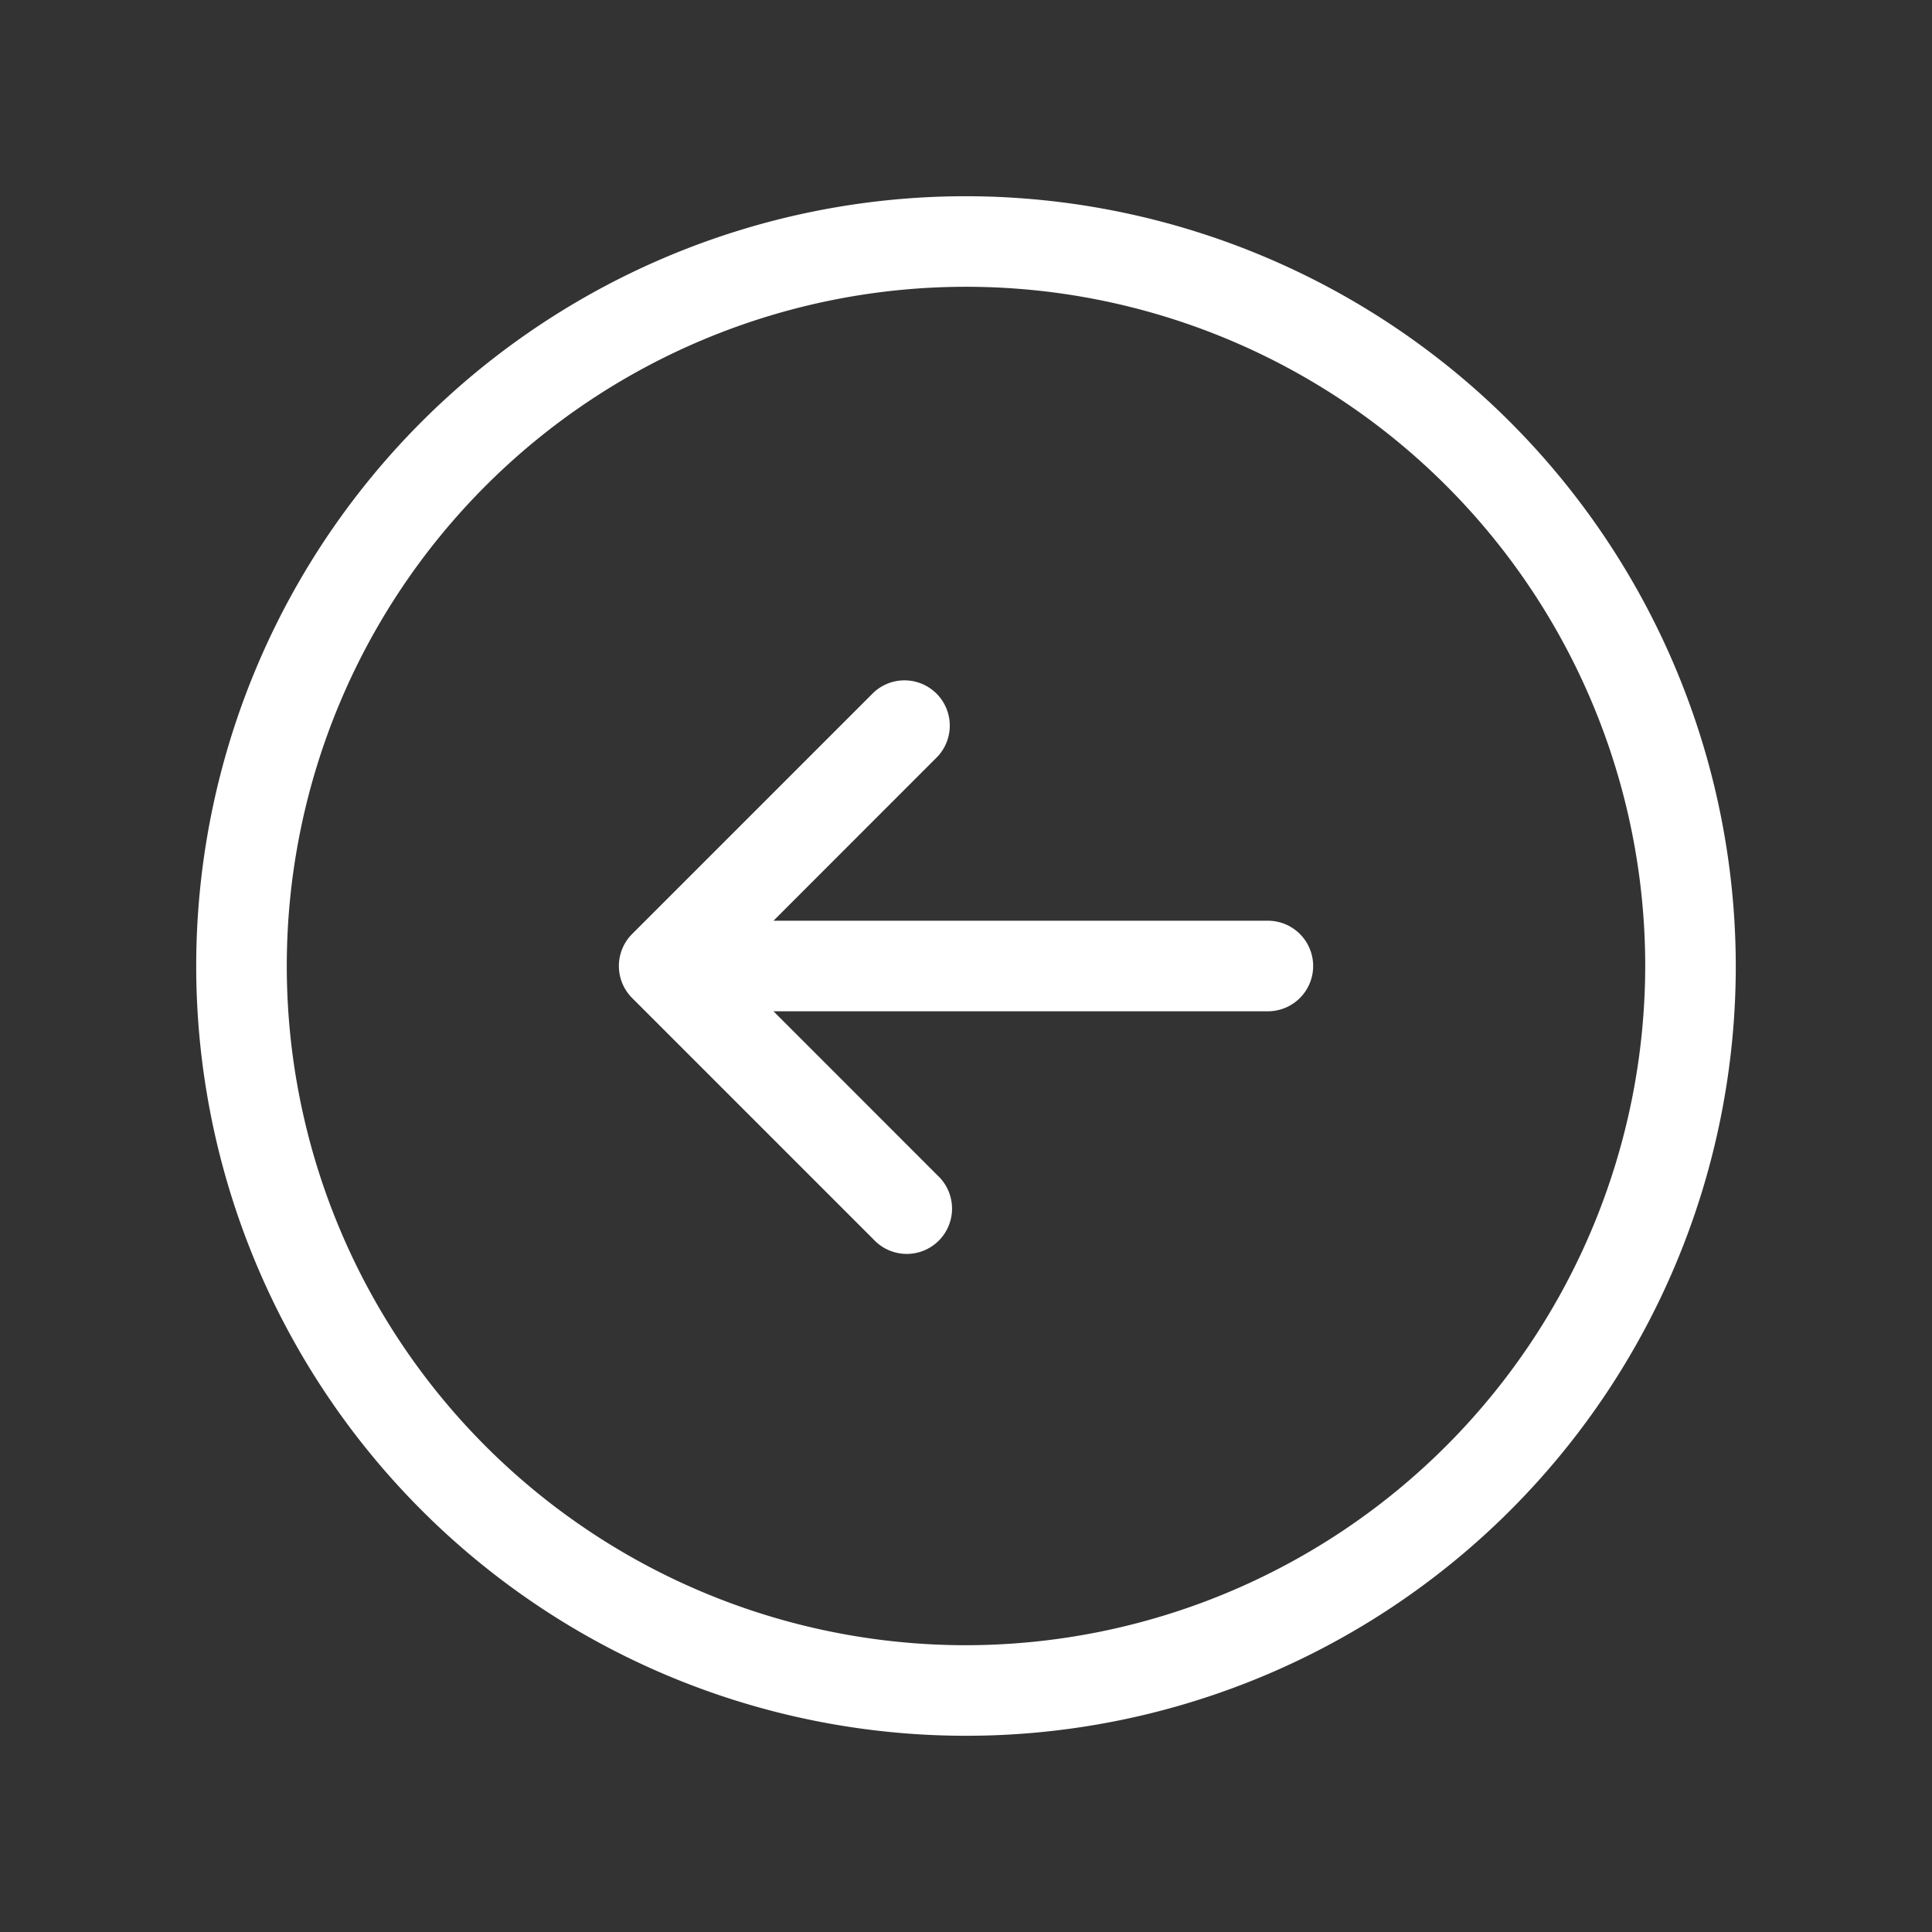
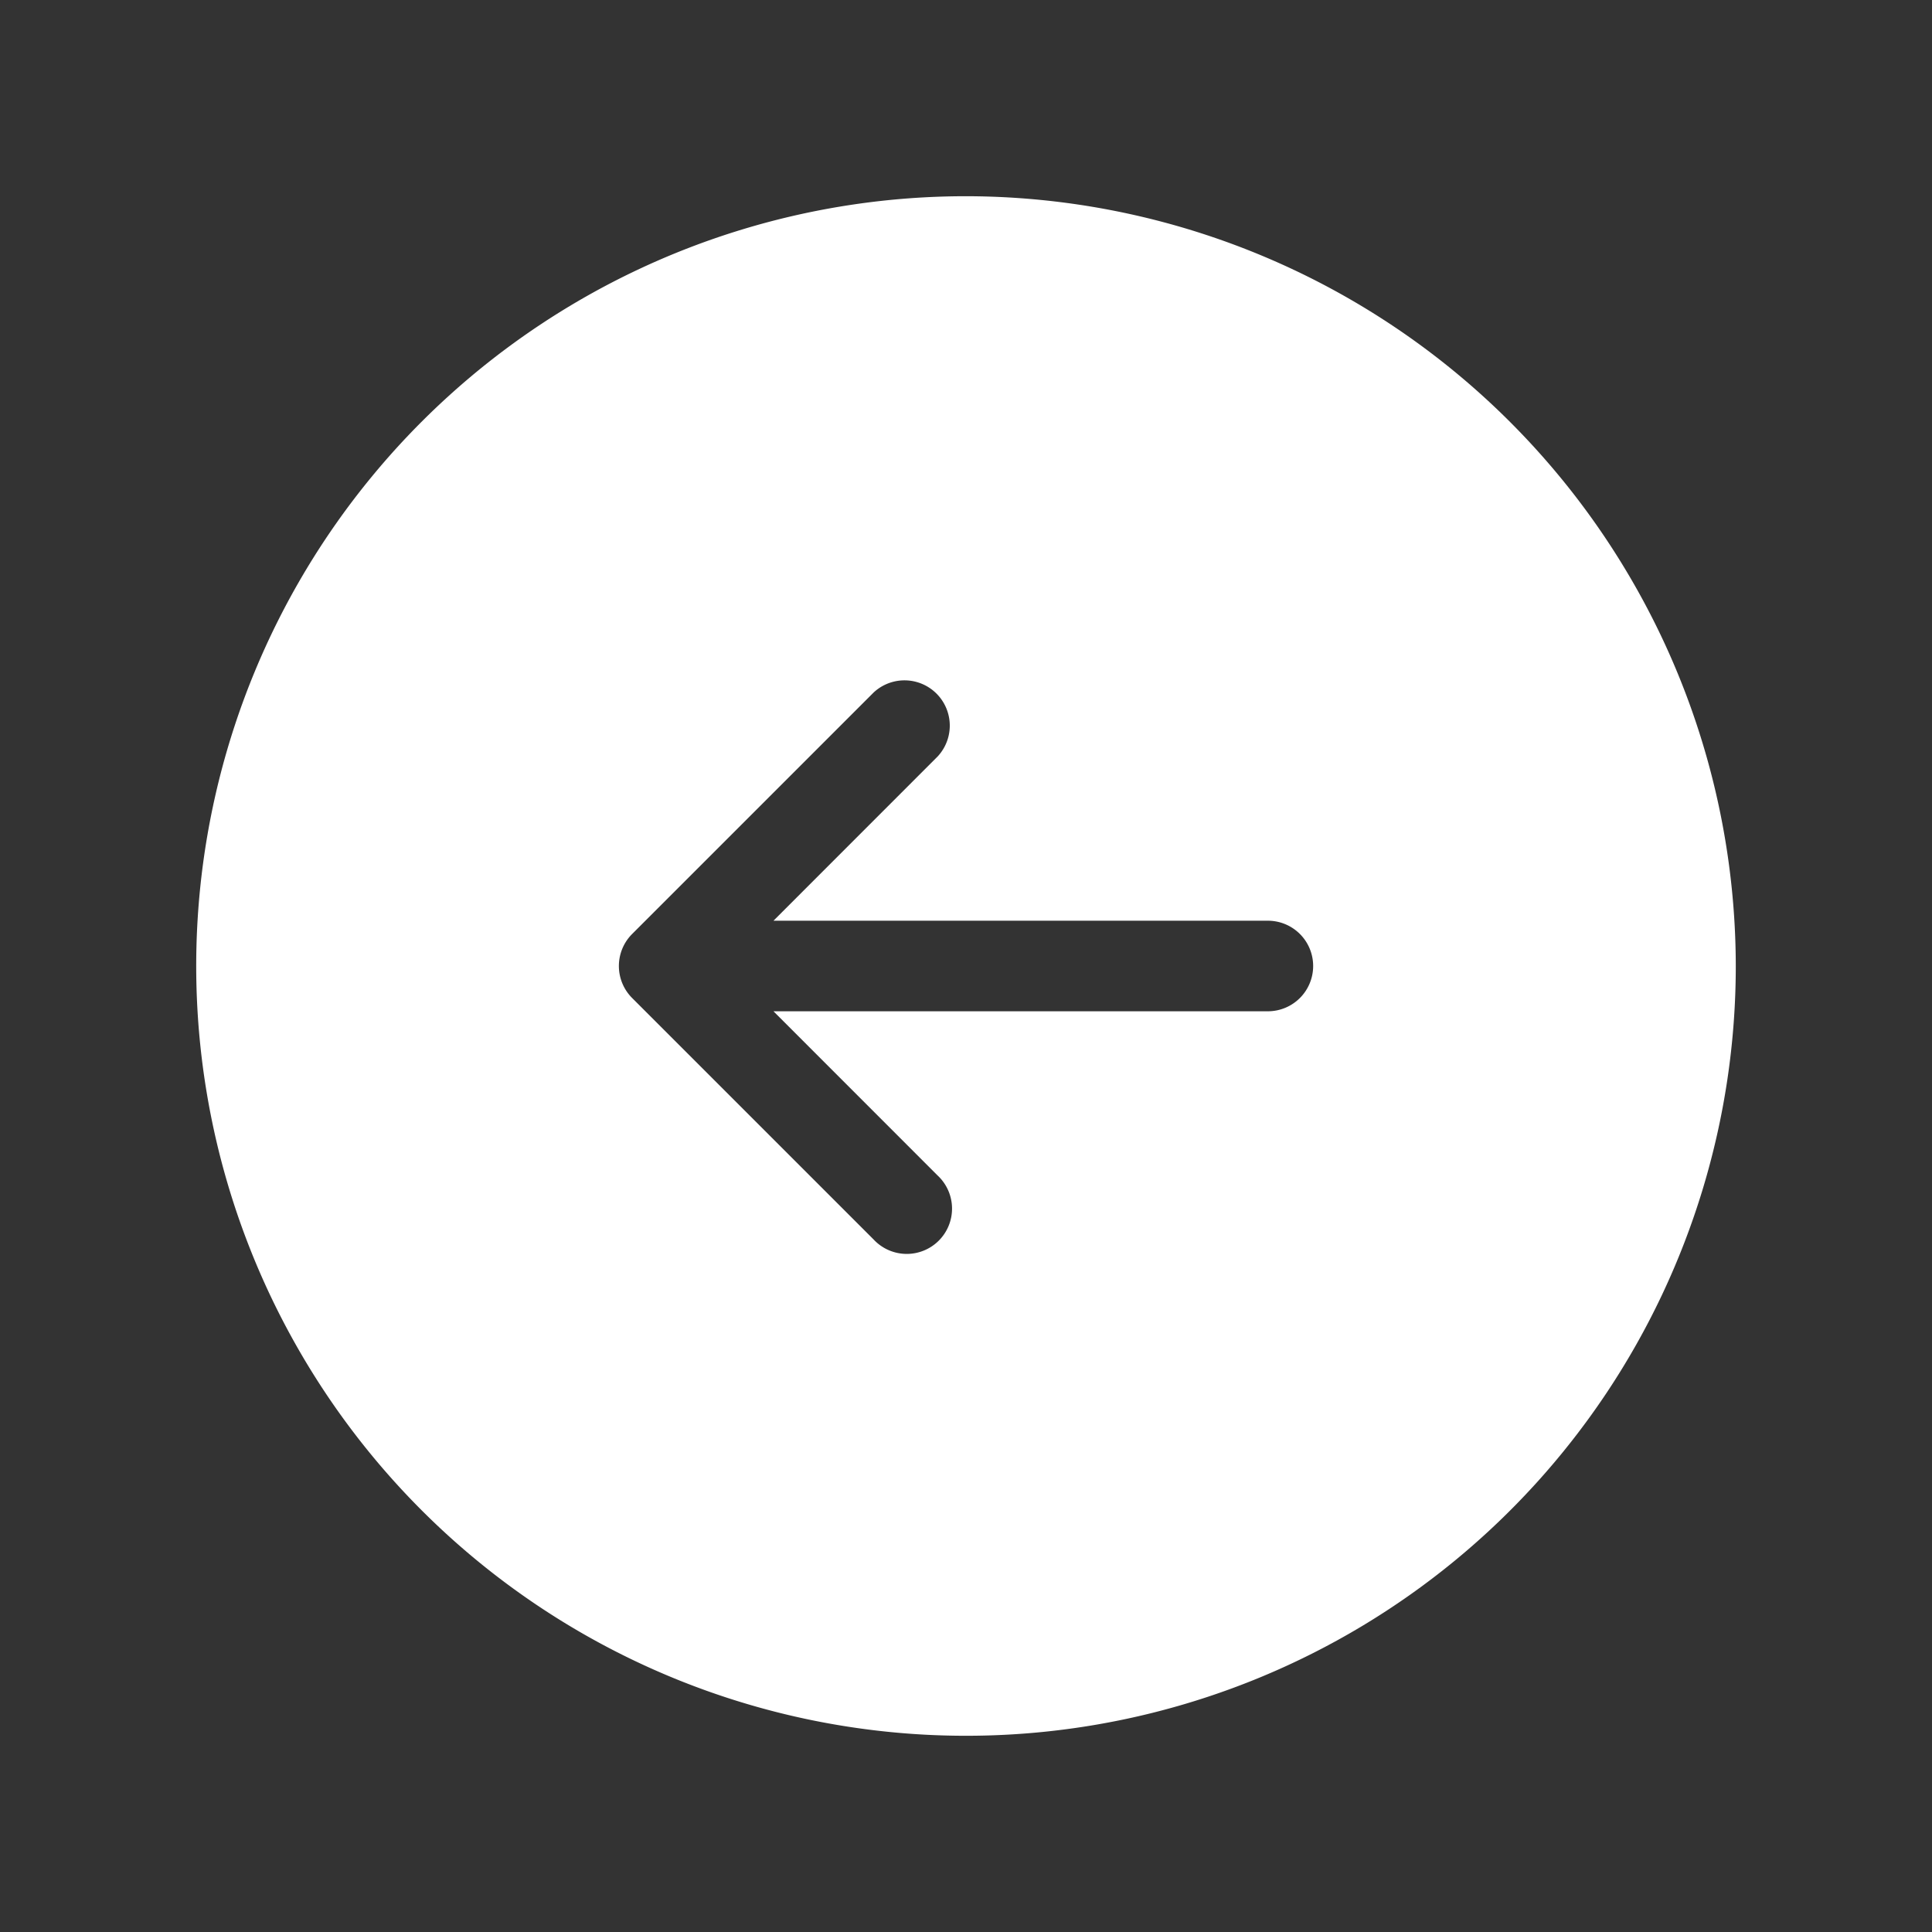
<svg xmlns="http://www.w3.org/2000/svg" fill="#ffffff" height="52" viewBox="0 0 256 256" width="52">
  <rect x="0" y="0" width="256" height="256" fill="#333333" stroke="none" />
-   <path d="M128,26A102,102,0,1,0,230,128,102.12,102.12,0,0,0,128,26Zm0,192a90,90,0,1,1,90-90A90.1,90.1,0,0,1,128,218Zm46-90a6,6,0,0,1-6,6H102.49l21.75,21.76a6,6,0,1,1-8.48,8.48l-32-32a6,6,0,0,1,0-8.48l32-32a6,6,0,0,1,8.48,8.48L102.49,122H168A6,6,0,0,1,174,128Z" />
+   <path d="M128,26A102,102,0,1,0,230,128,102.12,102.12,0,0,0,128,26Zm0,192A90.1,90.1,0,0,1,128,218Zm46-90a6,6,0,0,1-6,6H102.49l21.75,21.76a6,6,0,1,1-8.48,8.48l-32-32a6,6,0,0,1,0-8.48l32-32a6,6,0,0,1,8.48,8.48L102.49,122H168A6,6,0,0,1,174,128Z" />
</svg>